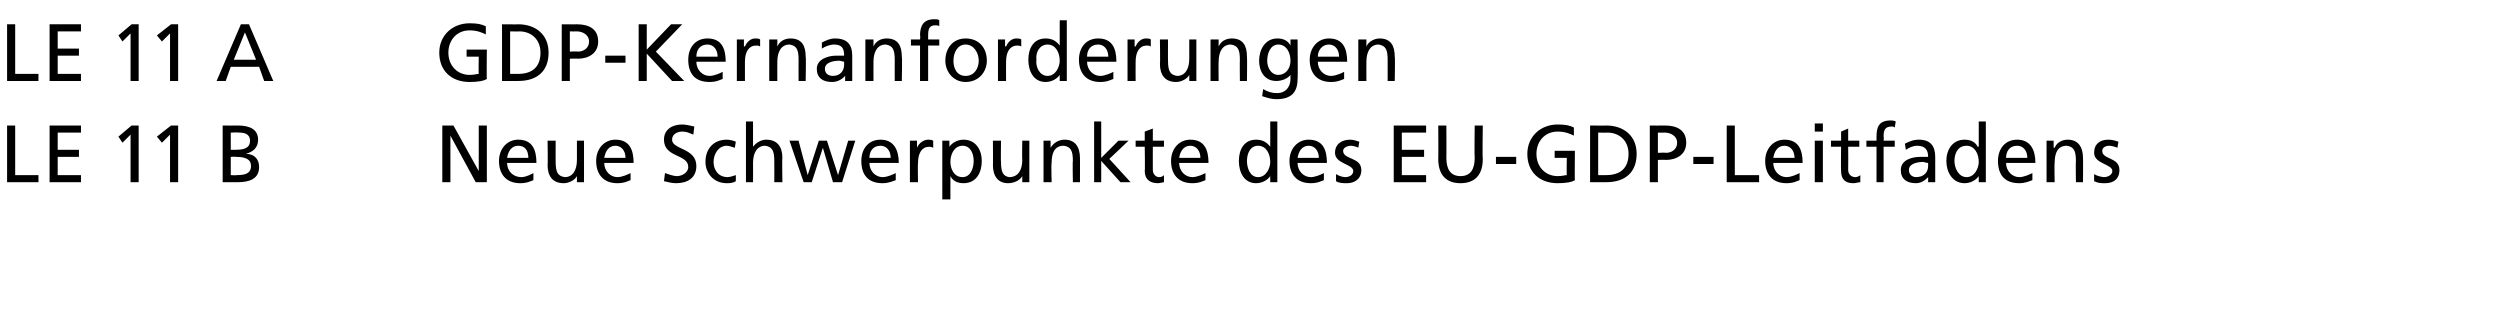
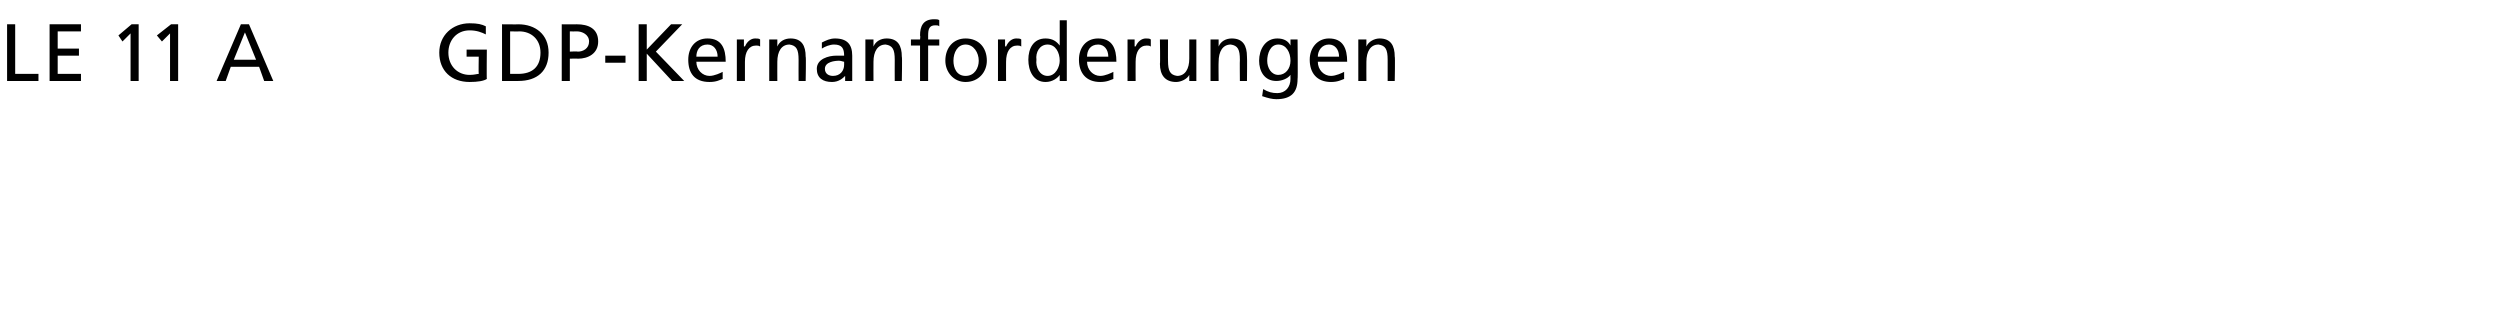
<svg xmlns="http://www.w3.org/2000/svg" version="1.1" width="247px" height="31px" viewBox="0 -2 247 31" style="top:-2px">
  <desc>LE 11 A GDP Kernanforderungen LE 11 B Neue Schwerpunkte des EU GDP Leitfadens</desc>
  <defs />
  <g id="Polygon23593">
-     <path d="M 0.7 10.4 L 1.5 10.4 L 1.5 15.3 L 3.8 15.3 L 3.8 16 L 0.7 16 L 0.7 10.4 Z M 4.9 10.4 L 8 10.4 L 8 11.1 L 5.7 11.1 L 5.7 12.8 L 7.8 12.8 L 7.8 13.5 L 5.7 13.5 L 5.7 15.3 L 8 15.3 L 8 16 L 4.9 16 L 4.9 10.4 Z M 12.9 11.3 L 12.1 12.1 L 11.7 11.5 L 13 10.4 L 13.7 10.4 L 13.7 16 L 12.9 16 L 12.9 11.3 Z M 16.8 11.3 L 16 12.1 L 15.5 11.5 L 16.9 10.4 L 17.6 10.4 L 17.6 16 L 16.8 16 L 16.8 11.3 Z M 22 10.4 C 22 10.4 23.5 10.42 23.5 10.4 C 24.7 10.4 25.5 10.8 25.5 11.8 C 25.5 12.6 25 13 24.3 13.2 C 24.3 13.2 24.3 13.2 24.3 13.2 C 25.1 13.2 25.6 13.7 25.6 14.5 C 25.6 15.7 24.6 16 23.5 16 C 23.48 16 22 16 22 16 L 22 10.4 Z M 22.8 15.3 C 22.8 15.3 23.39 15.34 23.4 15.3 C 24.1 15.3 24.8 15.2 24.8 14.4 C 24.8 13.6 24 13.5 23.3 13.5 C 23.31 13.46 22.8 13.5 22.8 13.5 L 22.8 15.3 Z M 22.8 12.8 C 22.8 12.8 23.23 12.8 23.2 12.8 C 24 12.8 24.7 12.7 24.7 11.9 C 24.7 11.2 24.1 11.1 23.6 11.1 C 23.63 11.07 22.8 11.1 22.8 11.1 L 22.8 12.8 Z M 43.7 10.4 L 44.8 10.4 L 47.3 14.9 L 47.3 14.9 L 47.3 10.4 L 48.1 10.4 L 48.1 16 L 47 16 L 44.5 11.4 L 44.5 11.4 L 44.5 16 L 43.7 16 L 43.7 10.4 Z M 52.7 15.8 C 52.4 15.9 52.1 16.1 51.4 16.1 C 50 16.1 49.3 15.2 49.3 13.9 C 49.3 12.7 50.1 11.8 51.2 11.8 C 52.6 11.8 53 12.8 53 14.1 C 53 14.1 50.1 14.1 50.1 14.1 C 50.1 14.9 50.7 15.5 51.5 15.5 C 52 15.5 52.5 15.2 52.7 15.1 C 52.7 15.1 52.7 15.8 52.7 15.8 Z M 52.2 13.6 C 52.2 12.9 51.9 12.4 51.2 12.4 C 50.5 12.4 50.2 13 50.1 13.6 C 50.1 13.6 52.2 13.6 52.2 13.6 Z M 57.7 16 L 57 16 L 57 15.4 C 57 15.4 57.01 15.35 57 15.4 C 56.8 15.8 56.2 16.1 55.7 16.1 C 54.6 16.1 54.1 15.4 54.1 14.3 C 54.14 14.34 54.1 11.9 54.1 11.9 L 54.9 11.9 C 54.9 11.9 54.89 14.03 54.9 14 C 54.9 15 55.1 15.4 55.8 15.5 C 56.6 15.5 57 14.8 57 13.8 C 57 13.81 57 11.9 57 11.9 L 57.7 11.9 L 57.7 16 Z M 62.3 15.8 C 62 15.9 61.7 16.1 61 16.1 C 59.6 16.1 58.9 15.2 58.9 13.9 C 58.9 12.7 59.7 11.8 60.8 11.8 C 62.2 11.8 62.6 12.8 62.6 14.1 C 62.6 14.1 59.7 14.1 59.7 14.1 C 59.7 14.9 60.3 15.5 61 15.5 C 61.5 15.5 62.1 15.2 62.3 15.1 C 62.3 15.1 62.3 15.8 62.3 15.8 Z M 61.8 13.6 C 61.8 12.9 61.4 12.4 60.8 12.4 C 60.1 12.4 59.8 13 59.7 13.6 C 59.7 13.6 61.8 13.6 61.8 13.6 Z M 68.5 11.3 C 68 11.1 67.8 11 67.4 11 C 67 11 66.4 11.2 66.4 11.8 C 66.4 12.8 68.8 12.6 68.8 14.4 C 68.8 15.6 67.9 16.1 66.8 16.1 C 66.4 16.1 66 16 65.6 15.9 C 65.6 15.9 65.7 15.1 65.7 15.1 C 66 15.2 66.5 15.4 66.9 15.4 C 67.3 15.4 68 15.1 68 14.5 C 68 13.2 65.6 13.6 65.6 11.8 C 65.6 10.8 66.4 10.3 67.4 10.3 C 67.7 10.3 68.2 10.4 68.6 10.5 C 68.6 10.5 68.5 11.3 68.5 11.3 Z M 72.6 12.6 C 72.3 12.5 72 12.4 71.8 12.4 C 71 12.4 70.5 13.2 70.5 14 C 70.5 14.7 70.9 15.5 71.9 15.5 C 72.1 15.5 72.4 15.4 72.7 15.3 C 72.7 15.3 72.7 15.9 72.7 15.9 C 72.4 16.1 72 16.1 71.8 16.1 C 70.5 16.1 69.7 15.1 69.7 14 C 69.7 12.7 70.5 11.8 71.8 11.8 C 72.1 11.8 72.5 11.9 72.7 12 C 72.7 12 72.6 12.6 72.6 12.6 Z M 73.7 10 L 74.4 10 L 74.4 12.5 C 74.4 12.5 74.42 12.5 74.4 12.5 C 74.7 12.1 75.2 11.8 75.7 11.8 C 76.8 11.8 77.3 12.5 77.3 13.6 C 77.26 13.58 77.3 16 77.3 16 L 76.5 16 C 76.5 16 76.51 13.89 76.5 13.9 C 76.5 12.9 76.3 12.5 75.6 12.4 C 74.8 12.4 74.4 13.1 74.4 14.1 C 74.41 14.11 74.4 16 74.4 16 L 73.7 16 L 73.7 10 Z M 83.2 16 L 82.3 16 L 81.3 12.6 L 81.3 12.6 L 80.2 16 L 79.4 16 L 78 11.9 L 78.9 11.9 L 79.8 15.3 L 79.8 15.3 L 80.9 11.9 L 81.7 11.9 L 82.8 15.3 L 82.8 15.3 L 83.8 11.9 L 84.5 11.9 L 83.2 16 Z M 88.5 15.8 C 88.2 15.9 87.8 16.1 87.2 16.1 C 85.7 16.1 85.1 15.2 85.1 13.9 C 85.1 12.7 85.8 11.8 87 11.8 C 88.3 11.8 88.8 12.8 88.8 14.1 C 88.8 14.1 85.9 14.1 85.9 14.1 C 85.9 14.9 86.5 15.5 87.2 15.5 C 87.7 15.5 88.3 15.2 88.5 15.1 C 88.5 15.1 88.5 15.8 88.5 15.8 Z M 88 13.6 C 88 12.9 87.6 12.4 87 12.4 C 86.2 12.4 85.9 13 85.9 13.6 C 85.9 13.6 88 13.6 88 13.6 Z M 89.9 11.9 L 90.6 11.9 L 90.6 12.6 C 90.6 12.6 90.62 12.55 90.6 12.6 C 90.8 12.1 91.3 11.8 91.7 11.8 C 91.9 11.8 92 11.8 92.2 11.9 C 92.2 11.9 92.2 12.6 92.2 12.6 C 92 12.5 91.9 12.5 91.8 12.5 C 91.1 12.5 90.7 13.1 90.7 14.1 C 90.66 14.14 90.7 16 90.7 16 L 89.9 16 L 89.9 11.9 Z M 93.1 11.9 L 93.8 11.9 L 93.8 12.5 C 93.8 12.5 93.84 12.5 93.8 12.5 C 94 12.2 94.5 11.8 95.2 11.8 C 96.4 11.8 97 12.8 97 13.9 C 97 15 96.5 16.1 95.2 16.1 C 94.5 16.1 94.1 15.8 93.9 15.4 C 93.87 15.44 93.9 15.4 93.9 15.4 L 93.9 17.7 L 93.1 17.7 L 93.1 11.9 Z M 95.1 12.4 C 94.3 12.4 93.9 13.2 93.9 14 C 93.9 14.6 94.2 15.5 95.1 15.5 C 95.9 15.5 96.2 14.6 96.2 13.9 C 96.2 13.2 95.9 12.4 95.1 12.4 Z M 101.7 16 L 101 16 L 101 15.4 C 101 15.4 100.98 15.35 101 15.4 C 100.8 15.8 100.2 16.1 99.6 16.1 C 98.6 16.1 98.1 15.4 98.1 14.3 C 98.12 14.34 98.1 11.9 98.1 11.9 L 98.9 11.9 C 98.9 11.9 98.87 14.03 98.9 14 C 98.9 15 99.1 15.4 99.7 15.5 C 100.6 15.5 101 14.8 101 13.8 C 100.97 13.81 101 11.9 101 11.9 L 101.7 11.9 L 101.7 16 Z M 103.1 11.9 L 103.8 11.9 L 103.8 12.6 C 103.8 12.6 103.85 12.57 103.8 12.6 C 104.1 12.1 104.6 11.8 105.2 11.8 C 106.2 11.8 106.7 12.5 106.7 13.6 C 106.71 13.58 106.7 16 106.7 16 L 106 16 C 106 16 105.96 13.89 106 13.9 C 106 12.9 105.8 12.5 105.1 12.4 C 104.2 12.4 103.9 13.1 103.9 14.1 C 103.85 14.11 103.9 16 103.9 16 L 103.1 16 L 103.1 11.9 Z M 108.1 10 L 108.8 10 L 108.8 13.6 L 110.5 11.9 L 111.5 11.9 L 109.6 13.7 L 111.7 16 L 110.7 16 L 108.8 13.9 L 108.8 16 L 108.1 16 L 108.1 10 Z M 115 12.5 L 113.9 12.5 C 113.9 12.5 113.89 14.76 113.9 14.8 C 113.9 15.2 114.2 15.5 114.5 15.5 C 114.8 15.5 114.9 15.4 115 15.3 C 115 15.3 115 16 115 16 C 114.9 16 114.6 16.1 114.4 16.1 C 113.6 16.1 113.1 15.7 113.1 14.9 C 113.14 14.91 113.1 12.5 113.1 12.5 L 112.2 12.5 L 112.2 11.9 L 113.1 11.9 L 113.1 11 L 113.9 10.7 L 113.9 11.9 L 115 11.9 L 115 12.5 Z M 119.1 15.8 C 118.8 15.9 118.5 16.1 117.8 16.1 C 116.4 16.1 115.7 15.2 115.7 13.9 C 115.7 12.7 116.5 11.8 117.6 11.8 C 119 11.8 119.4 12.8 119.4 14.1 C 119.4 14.1 116.5 14.1 116.5 14.1 C 116.5 14.9 117.1 15.5 117.8 15.5 C 118.3 15.5 118.9 15.2 119.1 15.1 C 119.1 15.1 119.1 15.8 119.1 15.8 Z M 118.6 13.6 C 118.6 12.9 118.2 12.4 117.6 12.4 C 116.9 12.4 116.6 13 116.5 13.6 C 116.5 13.6 118.6 13.6 118.6 13.6 Z M 125.5 15.4 C 125.5 15.4 125.51 15.42 125.5 15.4 C 125.3 15.7 124.8 16.1 124.1 16.1 C 122.9 16.1 122.4 15 122.4 13.9 C 122.4 12.8 122.9 11.8 124.1 11.8 C 124.8 11.8 125.2 12.1 125.5 12.5 C 125.48 12.48 125.5 12.5 125.5 12.5 L 125.5 10 L 126.2 10 L 126.2 16 L 125.5 16 L 125.5 15.4 Z M 124.3 15.5 C 125.1 15.5 125.5 14.6 125.5 14 C 125.5 13.2 125.1 12.4 124.3 12.4 C 123.5 12.4 123.2 13.2 123.2 13.9 C 123.2 14.6 123.5 15.5 124.3 15.5 Z M 130.8 15.8 C 130.5 15.9 130.2 16.1 129.5 16.1 C 128.1 16.1 127.4 15.2 127.4 13.9 C 127.4 12.7 128.2 11.8 129.3 11.8 C 130.7 11.8 131.1 12.8 131.1 14.1 C 131.1 14.1 128.2 14.1 128.2 14.1 C 128.2 14.9 128.8 15.5 129.5 15.5 C 130 15.5 130.6 15.2 130.8 15.1 C 130.8 15.1 130.8 15.8 130.8 15.8 Z M 130.3 13.6 C 130.3 12.9 129.9 12.4 129.3 12.4 C 128.6 12.4 128.3 13 128.2 13.6 C 128.2 13.6 130.3 13.6 130.3 13.6 Z M 132 15.2 C 132.3 15.4 132.7 15.5 132.9 15.5 C 133.3 15.5 133.7 15.3 133.7 14.9 C 133.7 14.2 131.9 14.2 131.9 13.1 C 131.9 12.2 132.6 11.8 133.4 11.8 C 133.7 11.8 134 11.9 134.3 12 C 134.3 12 134.2 12.6 134.2 12.6 C 134.1 12.5 133.6 12.4 133.5 12.4 C 133.1 12.4 132.7 12.6 132.7 12.9 C 132.7 13.8 134.5 13.5 134.5 14.8 C 134.5 15.7 133.8 16.1 133.1 16.1 C 132.7 16.1 132.3 16.1 132 15.9 C 132 15.9 132 15.2 132 15.2 Z M 137.7 10.4 L 140.9 10.4 L 140.9 11.1 L 138.5 11.1 L 138.5 12.8 L 140.7 12.8 L 140.7 13.5 L 138.5 13.5 L 138.5 15.3 L 140.9 15.3 L 140.9 16 L 137.7 16 L 137.7 10.4 Z M 146.5 13.7 C 146.5 15.3 145.7 16.1 144.3 16.1 C 142.9 16.1 142.1 15.3 142.1 13.7 C 142.12 13.69 142.1 10.4 142.1 10.4 L 142.9 10.4 C 142.9 10.4 142.92 13.58 142.9 13.6 C 142.9 14.7 143.3 15.4 144.3 15.4 C 145.3 15.4 145.7 14.7 145.7 13.6 C 145.66 13.58 145.7 10.4 145.7 10.4 L 146.5 10.4 C 146.5 10.4 146.45 13.69 146.5 13.7 Z M 147.8 13.5 L 149.8 13.5 L 149.8 14.2 L 147.8 14.2 L 147.8 13.5 Z M 155.5 11.4 C 155.1 11.2 154.6 11 153.9 11 C 152.6 11 151.8 12 151.8 13.2 C 151.8 14.5 152.7 15.4 153.9 15.4 C 154.4 15.4 154.6 15.3 154.8 15.3 C 154.77 15.3 154.8 13.6 154.8 13.6 L 153.6 13.6 L 153.6 12.9 L 155.6 12.9 C 155.6 12.9 155.57 15.85 155.6 15.8 C 155.3 16 154.7 16.1 153.9 16.1 C 152.1 16.1 150.9 15 150.9 13.2 C 150.9 11.5 152.2 10.3 153.9 10.3 C 154.7 10.3 155.1 10.4 155.5 10.6 C 155.5 10.6 155.5 11.4 155.5 11.4 Z M 157.1 10.4 C 157.1 10.4 158.74 10.42 158.7 10.4 C 160.4 10.4 161.7 11.4 161.7 13.2 C 161.7 15 160.6 16 158.7 16 C 158.74 16 157.1 16 157.1 16 L 157.1 10.4 Z M 157.9 15.3 C 157.9 15.3 158.73 15.3 158.7 15.3 C 160.1 15.3 160.9 14.6 160.9 13.2 C 160.9 11.9 160 11.1 158.8 11.1 C 158.83 11.12 157.9 11.1 157.9 11.1 L 157.9 15.3 Z M 163.8 13.1 C 163.8 13.1 164.59 13.06 164.6 13.1 C 165.1 13.1 165.7 12.8 165.7 12.1 C 165.7 11.4 165 11.1 164.5 11.1 C 164.48 11.12 163.8 11.1 163.8 11.1 L 163.8 13.1 Z M 163 10.4 C 163 10.4 164.46 10.42 164.5 10.4 C 165.6 10.4 166.6 10.8 166.6 12.1 C 166.6 13.3 165.6 13.8 164.6 13.8 C 164.58 13.77 163.8 13.8 163.8 13.8 L 163.8 16 L 163 16 L 163 10.4 Z M 167.3 13.5 L 169.3 13.5 L 169.3 14.2 L 167.3 14.2 L 167.3 13.5 Z M 170.6 10.4 L 171.4 10.4 L 171.4 15.3 L 173.8 15.3 L 173.8 16 L 170.6 16 L 170.6 10.4 Z M 177.8 15.8 C 177.5 15.9 177.2 16.1 176.5 16.1 C 175.1 16.1 174.4 15.2 174.4 13.9 C 174.4 12.7 175.2 11.8 176.3 11.8 C 177.7 11.8 178.1 12.8 178.1 14.1 C 178.1 14.1 175.2 14.1 175.2 14.1 C 175.2 14.9 175.8 15.5 176.5 15.5 C 177 15.5 177.6 15.2 177.8 15.1 C 177.8 15.1 177.8 15.8 177.8 15.8 Z M 177.3 13.6 C 177.3 12.9 176.9 12.4 176.3 12.4 C 175.6 12.4 175.3 13 175.2 13.6 C 175.2 13.6 177.3 13.6 177.3 13.6 Z M 179.3 11.9 L 180.1 11.9 L 180.1 16 L 179.3 16 L 179.3 11.9 Z M 180.1 11 L 179.3 11 L 179.3 10.2 L 180.1 10.2 L 180.1 11 Z M 183.7 12.5 L 182.6 12.5 C 182.6 12.5 182.62 14.76 182.6 14.8 C 182.6 15.2 182.9 15.5 183.3 15.5 C 183.5 15.5 183.7 15.4 183.8 15.3 C 183.8 15.3 183.8 16 183.8 16 C 183.6 16 183.4 16.1 183.1 16.1 C 182.3 16.1 181.9 15.7 181.9 14.9 C 181.87 14.91 181.9 12.5 181.9 12.5 L 180.9 12.5 L 180.9 11.9 L 181.9 11.9 L 181.9 11 L 182.6 10.7 L 182.6 11.9 L 183.7 11.9 L 183.7 12.5 Z M 185.4 12.5 L 184.4 12.5 L 184.4 11.9 L 185.4 11.9 C 185.4 11.9 185.39 11.54 185.4 11.5 C 185.4 10.6 185.6 9.9 186.8 9.9 C 186.9 9.9 187.1 9.9 187.3 10 C 187.3 10 187.2 10.6 187.2 10.6 C 187.1 10.5 187 10.5 186.9 10.5 C 186.2 10.5 186.1 10.9 186.1 11.5 C 186.14 11.48 186.1 11.9 186.1 11.9 L 187.2 11.9 L 187.2 12.5 L 186.1 12.5 L 186.1 16 L 185.4 16 L 185.4 12.5 Z M 188.2 12.2 C 188.6 12 189 11.8 189.6 11.8 C 190.7 11.8 191.2 12.4 191.2 13.5 C 191.2 13.5 191.2 15.2 191.2 15.2 C 191.2 15.7 191.2 15.9 191.2 16 C 191.24 16 190.5 16 190.5 16 L 190.5 15.5 C 190.5 15.5 190.52 15.47 190.5 15.5 C 190.3 15.7 189.9 16.1 189.3 16.1 C 188.4 16.1 187.8 15.7 187.8 14.8 C 187.8 13.8 188.9 13.5 189.7 13.5 C 190 13.5 190.2 13.5 190.5 13.5 C 190.5 12.8 190.2 12.4 189.4 12.4 C 189 12.4 188.6 12.6 188.3 12.8 C 188.3 12.8 188.2 12.2 188.2 12.2 Z M 190.5 14.1 C 190.3 14.1 190.1 14 190 14 C 189.6 14 188.6 14.1 188.6 14.8 C 188.6 15.3 189 15.5 189.3 15.5 C 190.1 15.5 190.5 15 190.5 14.4 C 190.5 14.4 190.5 14.1 190.5 14.1 Z M 195.5 15.4 C 195.5 15.4 195.48 15.42 195.5 15.4 C 195.3 15.7 194.8 16.1 194.1 16.1 C 192.9 16.1 192.3 15 192.3 13.9 C 192.3 12.8 192.9 11.8 194.1 11.8 C 194.8 11.8 195.2 12.1 195.4 12.5 C 195.44 12.48 195.5 12.5 195.5 12.5 L 195.5 10 L 196.2 10 L 196.2 16 L 195.5 16 L 195.5 15.4 Z M 194.3 15.5 C 195.1 15.5 195.5 14.6 195.5 14 C 195.5 13.2 195.1 12.4 194.3 12.4 C 193.4 12.4 193.1 13.2 193.1 13.9 C 193.1 14.6 193.5 15.5 194.3 15.5 Z M 200.8 15.8 C 200.5 15.9 200.1 16.1 199.5 16.1 C 198 16.1 197.4 15.2 197.4 13.9 C 197.4 12.7 198.1 11.8 199.3 11.8 C 200.6 11.8 201.1 12.8 201.1 14.1 C 201.1 14.1 198.2 14.1 198.2 14.1 C 198.2 14.9 198.8 15.5 199.5 15.5 C 200 15.5 200.6 15.2 200.8 15.1 C 200.8 15.1 200.8 15.8 200.8 15.8 Z M 200.3 13.6 C 200.3 12.9 199.9 12.4 199.3 12.4 C 198.5 12.4 198.2 13 198.2 13.6 C 198.2 13.6 200.3 13.6 200.3 13.6 Z M 202.2 11.9 L 202.9 11.9 L 202.9 12.6 C 202.9 12.6 202.96 12.57 203 12.6 C 203.2 12.1 203.7 11.8 204.3 11.8 C 205.3 11.8 205.8 12.5 205.8 13.6 C 205.82 13.58 205.8 16 205.8 16 L 205.1 16 C 205.1 16 205.07 13.89 205.1 13.9 C 205.1 12.9 204.9 12.5 204.2 12.4 C 203.3 12.4 203 13.1 203 14.1 C 202.96 14.11 203 16 203 16 L 202.2 16 L 202.2 11.9 Z M 206.9 15.2 C 207.2 15.4 207.7 15.5 207.9 15.5 C 208.2 15.5 208.7 15.3 208.7 14.9 C 208.7 14.2 206.9 14.2 206.9 13.1 C 206.9 12.2 207.5 11.8 208.3 11.8 C 208.7 11.8 209 11.9 209.3 12 C 209.3 12 209.2 12.6 209.2 12.6 C 209 12.5 208.6 12.4 208.4 12.4 C 208 12.4 207.7 12.6 207.7 12.9 C 207.7 13.8 209.4 13.5 209.4 14.8 C 209.4 15.7 208.8 16.1 208 16.1 C 207.6 16.1 207.3 16.1 206.9 15.9 C 206.9 15.9 206.9 15.2 206.9 15.2 Z " stroke="none" fill="#000" />
-   </g>
+     </g>
  <g id="Polygon23592">
    <path d="M 0.7 0.4 L 1.5 0.4 L 1.5 5.3 L 3.8 5.3 L 3.8 6 L 0.7 6 L 0.7 0.4 Z M 4.9 0.4 L 8 0.4 L 8 1.1 L 5.7 1.1 L 5.7 2.8 L 7.8 2.8 L 7.8 3.5 L 5.7 3.5 L 5.7 5.3 L 8 5.3 L 8 6 L 4.9 6 L 4.9 0.4 Z M 12.9 1.3 L 12.1 2.1 L 11.7 1.5 L 13 0.4 L 13.7 0.4 L 13.7 6 L 12.9 6 L 12.9 1.3 Z M 16.8 1.3 L 16 2.1 L 15.5 1.5 L 16.9 0.4 L 17.6 0.4 L 17.6 6 L 16.8 6 L 16.8 1.3 Z M 23.8 0.4 L 24.6 0.4 L 27 6 L 26.1 6 L 25.6 4.6 L 22.8 4.6 L 22.3 6 L 21.4 6 L 23.8 0.4 Z M 24.2 1.2 L 23.1 3.9 L 25.3 3.9 L 24.2 1.2 Z M 48 1.4 C 47.6 1.2 47.1 1 46.4 1 C 45.1 1 44.3 2 44.3 3.2 C 44.3 4.5 45.2 5.4 46.4 5.4 C 46.9 5.4 47.1 5.3 47.3 5.3 C 47.27 5.3 47.3 3.6 47.3 3.6 L 46.1 3.6 L 46.1 2.9 L 48.1 2.9 C 48.1 2.9 48.07 5.85 48.1 5.8 C 47.8 6 47.2 6.1 46.4 6.1 C 44.6 6.1 43.4 5 43.4 3.2 C 43.4 1.5 44.7 0.3 46.4 0.3 C 47.2 0.3 47.6 0.4 48 0.6 C 48 0.6 48 1.4 48 1.4 Z M 49.6 0.4 C 49.6 0.4 51.24 0.42 51.2 0.4 C 52.9 0.4 54.2 1.4 54.2 3.2 C 54.2 5 53.1 6 51.2 6 C 51.24 6 49.6 6 49.6 6 L 49.6 0.4 Z M 50.4 5.3 C 50.4 5.3 51.23 5.3 51.2 5.3 C 52.6 5.3 53.4 4.6 53.4 3.2 C 53.4 1.9 52.5 1.1 51.3 1.1 C 51.33 1.12 50.4 1.1 50.4 1.1 L 50.4 5.3 Z M 56.3 3.1 C 56.3 3.1 57.09 3.06 57.1 3.1 C 57.6 3.1 58.2 2.8 58.2 2.1 C 58.2 1.4 57.5 1.1 57 1.1 C 56.97 1.12 56.3 1.1 56.3 1.1 L 56.3 3.1 Z M 55.5 0.4 C 55.5 0.4 56.96 0.42 57 0.4 C 58.1 0.4 59.1 0.8 59.1 2.1 C 59.1 3.3 58.1 3.8 57.1 3.8 C 57.08 3.77 56.3 3.8 56.3 3.8 L 56.3 6 L 55.5 6 L 55.5 0.4 Z M 59.8 3.5 L 61.8 3.5 L 61.8 4.2 L 59.8 4.2 L 59.8 3.5 Z M 63.1 0.4 L 63.9 0.4 L 63.9 2.9 L 66.3 0.4 L 67.4 0.4 L 64.8 3.1 L 67.6 6 L 66.4 6 L 63.9 3.3 L 63.9 6 L 63.1 6 L 63.1 0.4 Z M 71.4 5.8 C 71.1 5.9 70.8 6.1 70.1 6.1 C 68.6 6.1 68 5.2 68 3.9 C 68 2.7 68.7 1.8 69.9 1.8 C 71.3 1.8 71.7 2.8 71.7 4.1 C 71.7 4.1 68.8 4.1 68.8 4.1 C 68.8 4.9 69.4 5.5 70.1 5.5 C 70.6 5.5 71.2 5.2 71.4 5.1 C 71.4 5.1 71.4 5.8 71.4 5.8 Z M 70.9 3.6 C 70.9 2.9 70.5 2.4 69.9 2.4 C 69.1 2.4 68.8 3 68.8 3.6 C 68.8 3.6 70.9 3.6 70.9 3.6 Z M 72.8 1.9 L 73.5 1.9 L 73.5 2.6 C 73.5 2.6 73.56 2.55 73.6 2.6 C 73.8 2.1 74.2 1.8 74.6 1.8 C 74.8 1.8 75 1.8 75.1 1.9 C 75.1 1.9 75.1 2.6 75.1 2.6 C 75 2.5 74.8 2.5 74.7 2.5 C 74 2.5 73.6 3.1 73.6 4.1 C 73.59 4.14 73.6 6 73.6 6 L 72.8 6 L 72.8 1.9 Z M 76 1.9 L 76.8 1.9 L 76.8 2.6 C 76.8 2.6 76.78 2.57 76.8 2.6 C 77 2.1 77.5 1.8 78.1 1.8 C 79.2 1.8 79.6 2.5 79.6 3.6 C 79.65 3.58 79.6 6 79.6 6 L 78.9 6 C 78.9 6 78.89 3.89 78.9 3.9 C 78.9 2.9 78.7 2.5 78 2.4 C 77.2 2.4 76.8 3.1 76.8 4.1 C 76.79 4.11 76.8 6 76.8 6 L 76 6 L 76 1.9 Z M 81.2 2.2 C 81.6 2 82 1.8 82.5 1.8 C 83.7 1.8 84.2 2.4 84.2 3.5 C 84.2 3.5 84.2 5.2 84.2 5.2 C 84.2 5.7 84.2 5.9 84.2 6 C 84.21 6 83.5 6 83.5 6 L 83.5 5.5 C 83.5 5.5 83.49 5.47 83.5 5.5 C 83.3 5.7 82.9 6.1 82.2 6.1 C 81.3 6.1 80.7 5.7 80.7 4.8 C 80.7 3.8 81.9 3.5 82.6 3.5 C 82.9 3.5 83.1 3.5 83.4 3.5 C 83.4 2.8 83.2 2.4 82.4 2.4 C 82 2.4 81.5 2.6 81.2 2.8 C 81.2 2.8 81.2 2.2 81.2 2.2 Z M 83.4 4.1 C 83.3 4.1 83.1 4 82.9 4 C 82.5 4 81.5 4.1 81.5 4.8 C 81.5 5.3 81.9 5.5 82.3 5.5 C 83 5.5 83.4 5 83.4 4.4 C 83.4 4.4 83.4 4.1 83.4 4.1 Z M 85.5 1.9 L 86.3 1.9 L 86.3 2.6 C 86.3 2.6 86.28 2.57 86.3 2.6 C 86.5 2.1 87 1.8 87.6 1.8 C 88.7 1.8 89.1 2.5 89.1 3.6 C 89.15 3.58 89.1 6 89.1 6 L 88.4 6 C 88.4 6 88.39 3.89 88.4 3.9 C 88.4 2.9 88.2 2.5 87.5 2.4 C 86.7 2.4 86.3 3.1 86.3 4.1 C 86.29 4.11 86.3 6 86.3 6 L 85.5 6 L 85.5 1.9 Z M 90.9 2.5 L 90 2.5 L 90 1.9 L 90.9 1.9 C 90.9 1.9 90.95 1.54 90.9 1.5 C 90.9 0.6 91.2 -0.1 92.3 -0.1 C 92.5 -0.1 92.7 -0.1 92.8 0 C 92.8 0 92.8 0.6 92.8 0.6 C 92.7 0.5 92.6 0.5 92.4 0.5 C 91.8 0.5 91.7 0.9 91.7 1.5 C 91.7 1.48 91.7 1.9 91.7 1.9 L 92.8 1.9 L 92.8 2.5 L 91.7 2.5 L 91.7 6 L 90.9 6 L 90.9 2.5 Z M 95.4 1.8 C 96.7 1.8 97.5 2.7 97.5 4 C 97.5 5.1 96.7 6.1 95.4 6.1 C 94.2 6.1 93.4 5.1 93.4 4 C 93.4 2.7 94.2 1.8 95.4 1.8 Z M 95.4 5.5 C 96.3 5.5 96.7 4.7 96.7 4 C 96.7 3.2 96.2 2.4 95.4 2.4 C 94.6 2.4 94.2 3.2 94.2 4 C 94.2 4.7 94.5 5.5 95.4 5.5 Z M 98.6 1.9 L 99.3 1.9 L 99.3 2.6 C 99.3 2.6 99.36 2.55 99.4 2.6 C 99.6 2.1 100 1.8 100.4 1.8 C 100.6 1.8 100.8 1.8 100.9 1.9 C 100.9 1.9 100.9 2.6 100.9 2.6 C 100.8 2.5 100.6 2.5 100.5 2.5 C 99.8 2.5 99.4 3.1 99.4 4.1 C 99.39 4.14 99.4 6 99.4 6 L 98.6 6 L 98.6 1.9 Z M 104.7 5.4 C 104.7 5.4 104.7 5.42 104.7 5.4 C 104.5 5.7 104 6.1 103.3 6.1 C 102.1 6.1 101.6 5 101.6 3.9 C 101.6 2.8 102.1 1.8 103.3 1.8 C 104 1.8 104.4 2.1 104.7 2.5 C 104.67 2.48 104.7 2.5 104.7 2.5 L 104.7 0 L 105.4 0 L 105.4 6 L 104.7 6 L 104.7 5.4 Z M 103.5 5.5 C 104.3 5.5 104.7 4.6 104.7 4 C 104.7 3.2 104.3 2.4 103.5 2.4 C 102.7 2.4 102.3 3.2 102.4 3.9 C 102.3 4.6 102.7 5.5 103.5 5.5 Z M 110 5.8 C 109.7 5.9 109.4 6.1 108.7 6.1 C 107.3 6.1 106.6 5.2 106.6 3.9 C 106.6 2.7 107.3 1.8 108.5 1.8 C 109.9 1.8 110.3 2.8 110.3 4.1 C 110.3 4.1 107.4 4.1 107.4 4.1 C 107.4 4.9 108 5.5 108.7 5.5 C 109.2 5.5 109.8 5.2 110 5.1 C 110 5.1 110 5.8 110 5.8 Z M 109.5 3.6 C 109.5 2.9 109.1 2.4 108.5 2.4 C 107.7 2.4 107.4 3 107.4 3.6 C 107.4 3.6 109.5 3.6 109.5 3.6 Z M 111.4 1.9 L 112.1 1.9 L 112.1 2.6 C 112.1 2.6 112.16 2.55 112.2 2.6 C 112.4 2.1 112.8 1.8 113.2 1.8 C 113.4 1.8 113.6 1.8 113.7 1.9 C 113.7 1.9 113.7 2.6 113.7 2.6 C 113.6 2.5 113.4 2.5 113.3 2.5 C 112.6 2.5 112.2 3.1 112.2 4.1 C 112.19 4.14 112.2 6 112.2 6 L 111.4 6 L 111.4 1.9 Z M 118.2 6 L 117.5 6 L 117.5 5.4 C 117.5 5.4 117.5 5.35 117.5 5.4 C 117.3 5.8 116.7 6.1 116.2 6.1 C 115.1 6.1 114.6 5.4 114.6 4.3 C 114.64 4.34 114.6 1.9 114.6 1.9 L 115.4 1.9 C 115.4 1.9 115.39 4.03 115.4 4 C 115.4 5 115.6 5.4 116.3 5.5 C 117.1 5.5 117.5 4.8 117.5 3.8 C 117.5 3.81 117.5 1.9 117.5 1.9 L 118.2 1.9 L 118.2 6 Z M 119.6 1.9 L 120.4 1.9 L 120.4 2.6 C 120.4 2.6 120.37 2.57 120.4 2.6 C 120.6 2.1 121.1 1.8 121.7 1.8 C 122.8 1.8 123.2 2.5 123.2 3.6 C 123.23 3.58 123.2 6 123.2 6 L 122.5 6 C 122.5 6 122.48 3.89 122.5 3.9 C 122.5 2.9 122.3 2.5 121.6 2.4 C 120.8 2.4 120.4 3.1 120.4 4.1 C 120.38 4.11 120.4 6 120.4 6 L 119.6 6 L 119.6 1.9 Z M 128.2 5.8 C 128.2 7.1 127.6 7.8 126.1 7.8 C 125.7 7.8 125.3 7.7 124.7 7.5 C 124.7 7.5 124.8 6.8 124.8 6.8 C 125.3 7.1 125.7 7.2 126.2 7.2 C 127 7.2 127.5 6.6 127.5 5.8 C 127.49 5.77 127.5 5.4 127.5 5.4 C 127.5 5.4 127.47 5.37 127.5 5.4 C 127.2 5.8 126.6 6 126.1 6 C 124.9 6 124.4 5 124.4 4 C 124.4 2.9 125 1.8 126.2 1.8 C 126.9 1.8 127.3 2.1 127.5 2.5 C 127.53 2.53 127.5 2.5 127.5 2.5 L 127.5 1.9 L 128.2 1.9 C 128.2 1.9 128.24 5.82 128.2 5.8 Z M 127.5 4 C 127.5 3.2 127.1 2.4 126.3 2.4 C 125.5 2.4 125.2 3.3 125.2 4 C 125.2 4.7 125.6 5.4 126.3 5.4 C 127 5.4 127.5 4.8 127.5 4 Z M 132.8 5.8 C 132.5 5.9 132.2 6.1 131.5 6.1 C 130.1 6.1 129.4 5.2 129.4 3.9 C 129.4 2.7 130.2 1.8 131.3 1.8 C 132.7 1.8 133.1 2.8 133.1 4.1 C 133.1 4.1 130.2 4.1 130.2 4.1 C 130.2 4.9 130.8 5.5 131.5 5.5 C 132 5.5 132.6 5.2 132.8 5.1 C 132.8 5.1 132.8 5.8 132.8 5.8 Z M 132.3 3.6 C 132.3 2.9 131.9 2.4 131.3 2.4 C 130.6 2.4 130.2 3 130.2 3.6 C 130.2 3.6 132.3 3.6 132.3 3.6 Z M 134.2 1.9 L 135 1.9 L 135 2.6 C 135 2.6 134.98 2.57 135 2.6 C 135.2 2.1 135.8 1.8 136.3 1.8 C 137.4 1.8 137.8 2.5 137.8 3.6 C 137.85 3.58 137.8 6 137.8 6 L 137.1 6 C 137.1 6 137.1 3.89 137.1 3.9 C 137.1 2.9 136.9 2.5 136.2 2.4 C 135.4 2.4 135 3.1 135 4.1 C 134.99 4.11 135 6 135 6 L 134.2 6 L 134.2 1.9 Z " stroke="none" fill="#000" />
  </g>
</svg>